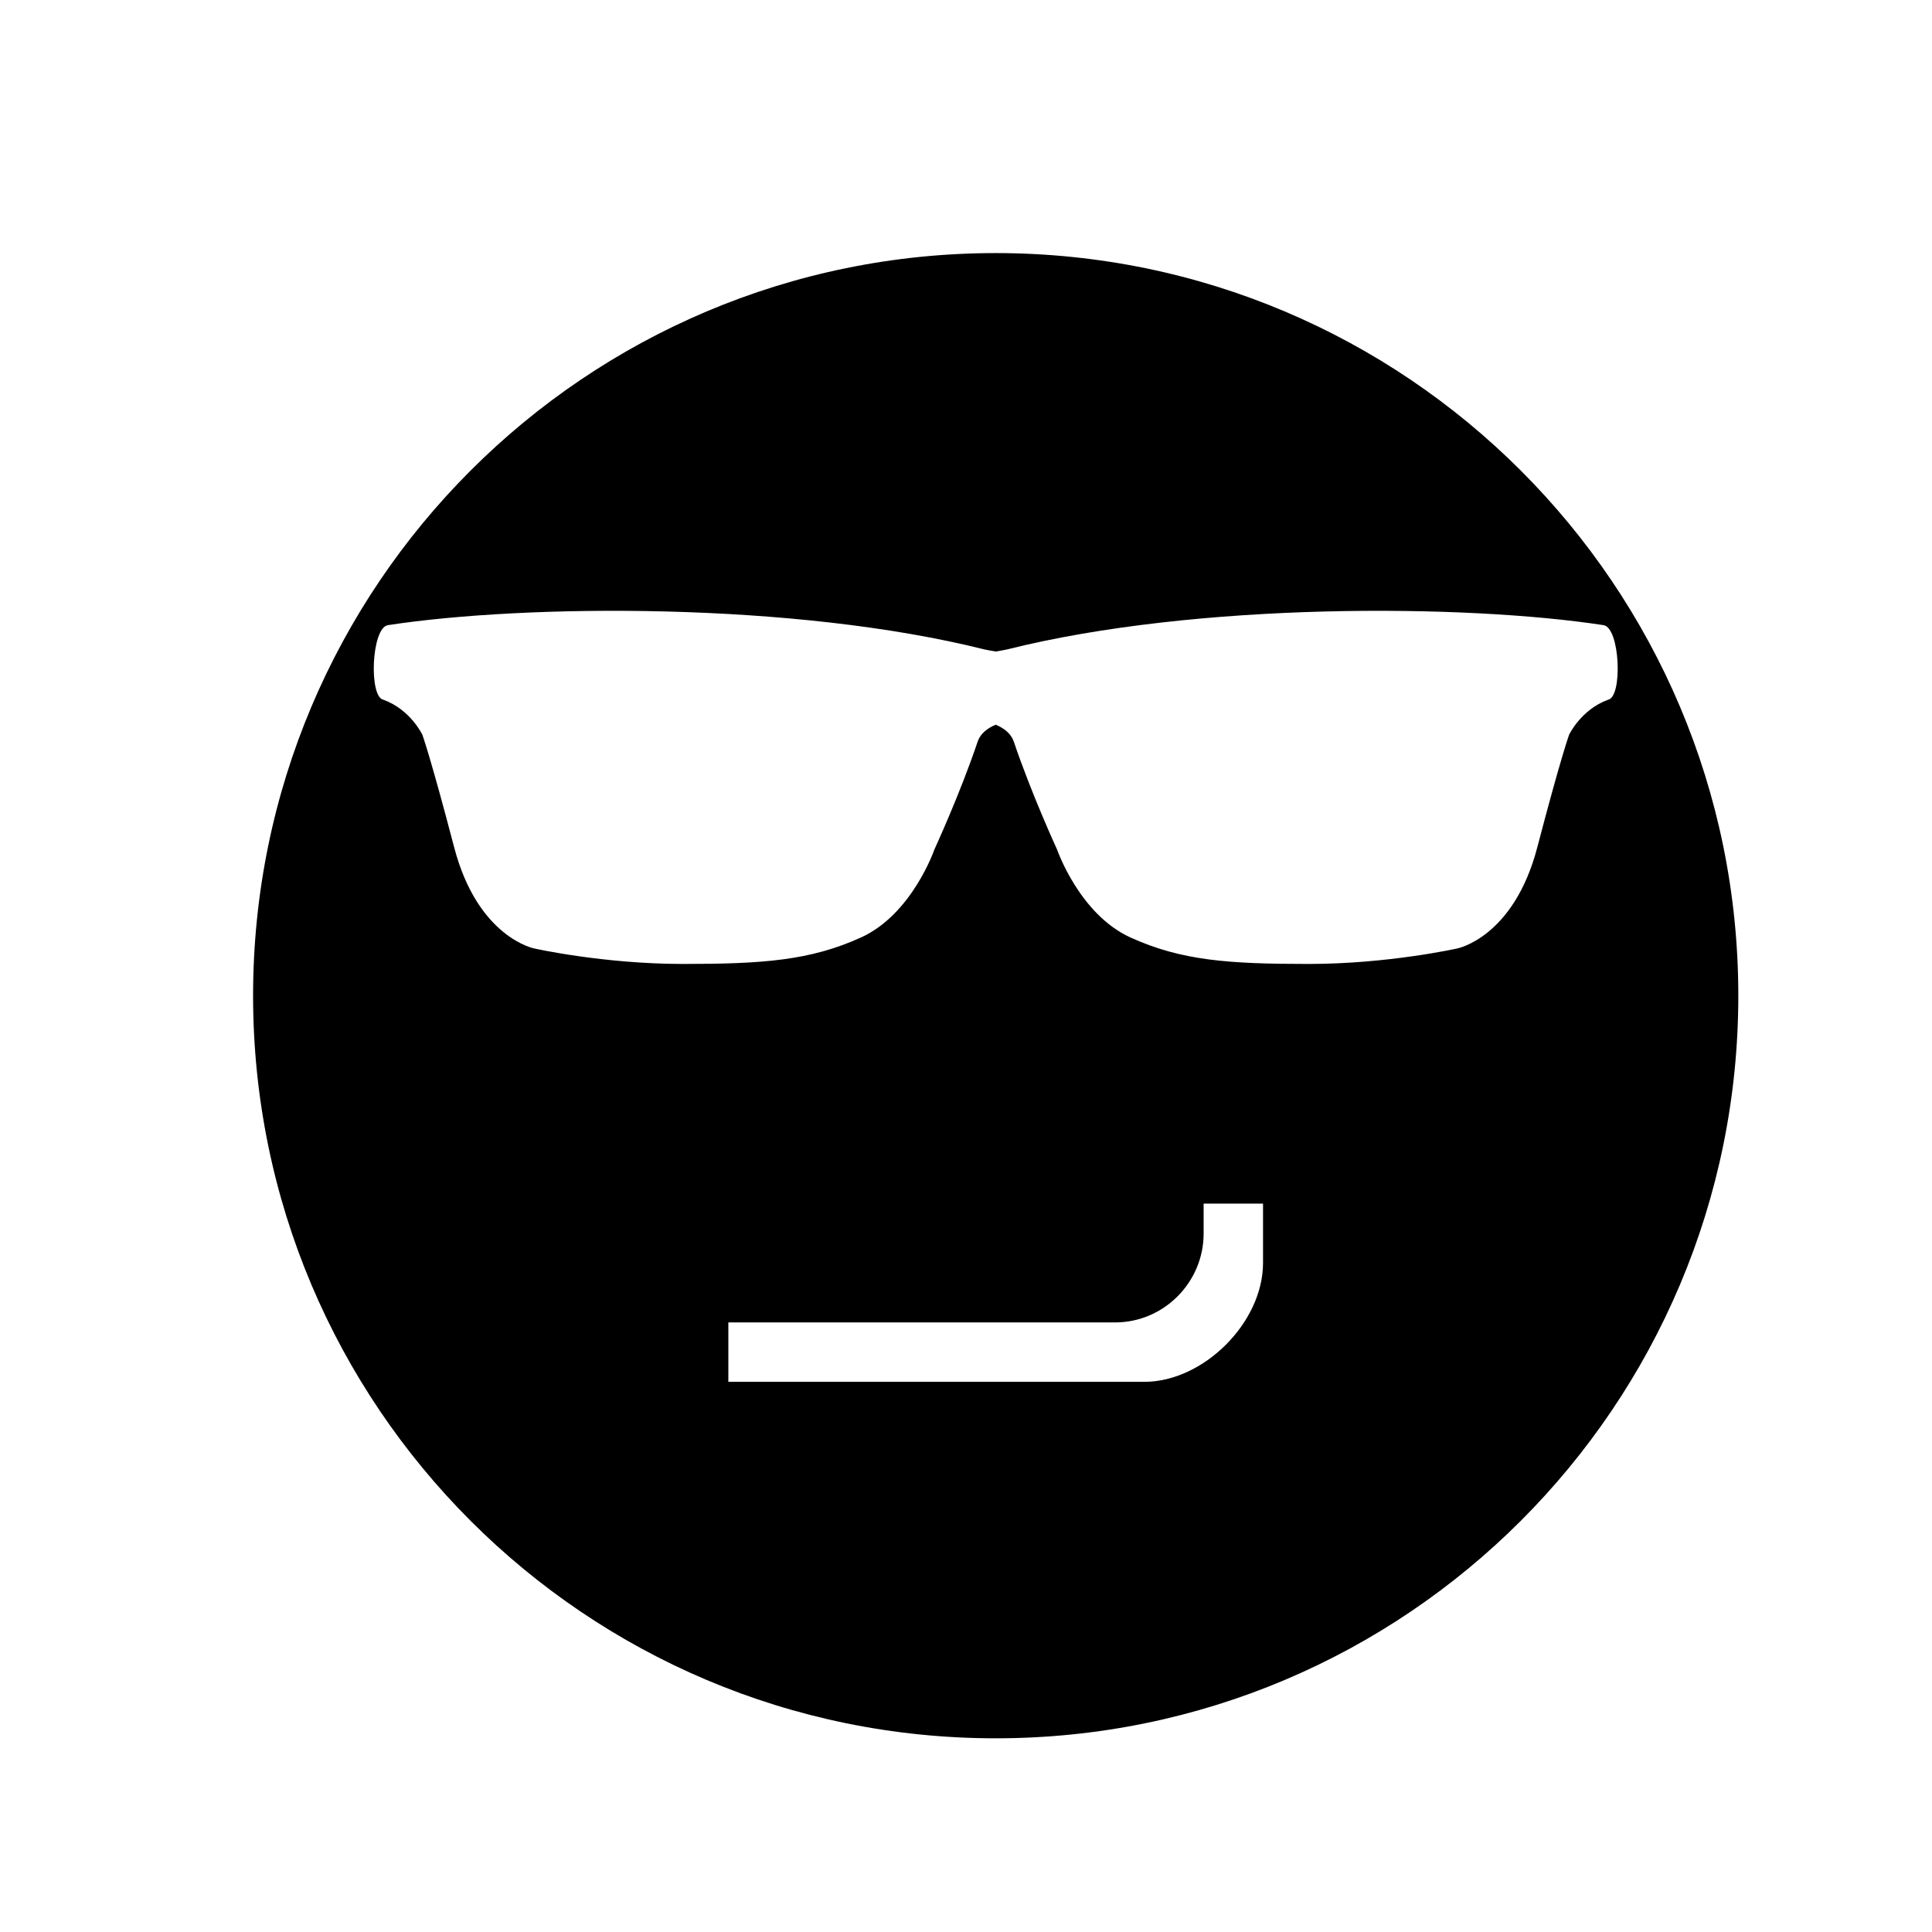
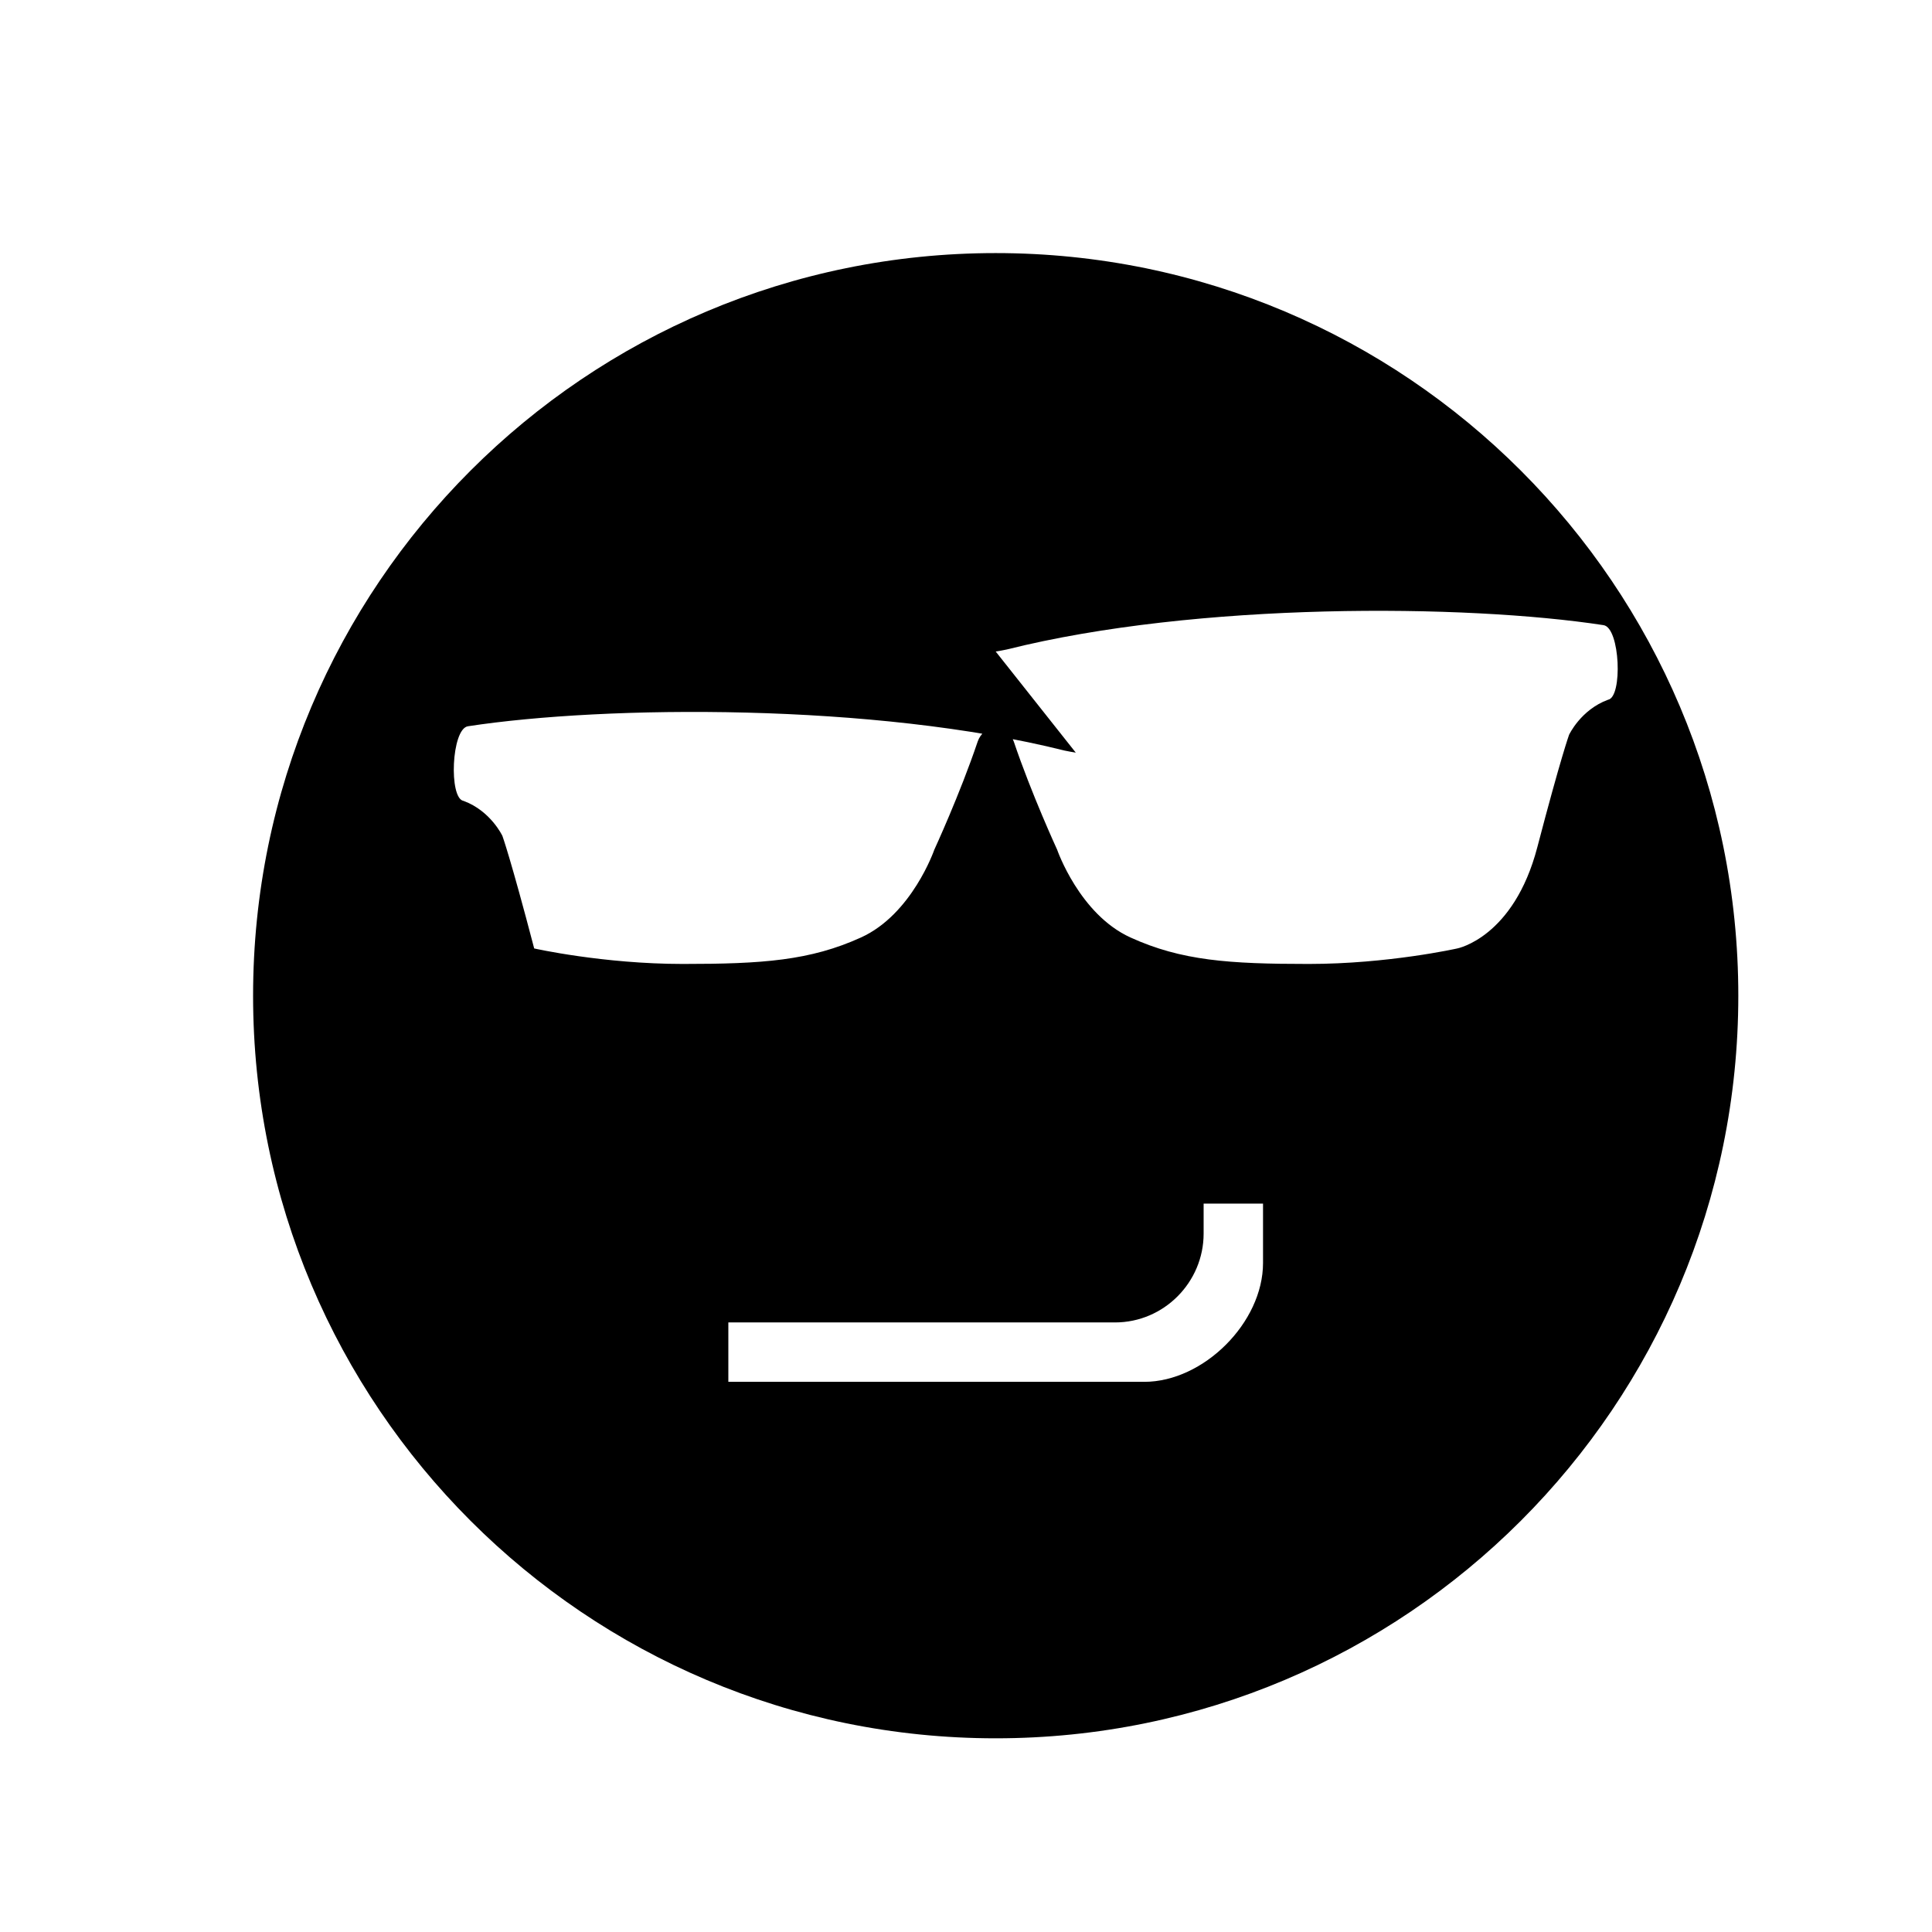
<svg xmlns="http://www.w3.org/2000/svg" fill="#000000" width="800px" height="800px" version="1.1" viewBox="144 144 512 512">
-   <path d="m407.87 316.66c0.992-0.156 1.984-0.332 2.992-0.551 50.43-12.625 121.51-12.043 158.09-6.438 4.41 0.676 5.117 19.129 1.18 19.773-7.227 2.66-10.312 9.289-10.312 9.289s-2.156 5.887-8.422 29.82c-6.266 23.93-21.207 26.797-21.207 26.797s-18.293 4.109-39.391 4.109-33.723-0.867-47.23-7.023c-13.508-6.156-19.414-23.254-19.414-23.254s-6.801-14.754-11.492-28.652c-0.707-2.109-2.566-3.543-4.785-4.473-2.203 0.914-4.078 2.363-4.785 4.473-4.691 13.918-11.492 28.652-11.492 28.652s-5.902 17.113-19.414 23.254c-13.508 6.141-26.137 7.023-47.23 7.023-21.098 0-39.391-4.109-39.391-4.109s-14.941-2.867-21.207-26.797c-6.266-23.93-8.422-29.82-8.422-29.82s-3.086-6.629-10.312-9.289c-3.922-0.645-3.227-19.098 1.18-19.773 36.574-5.606 107.67-6.188 158.09 6.438 1.008 0.203 2 0.395 2.992 0.551zm0 288.01c108.7 0 196.8-88.105 196.8-196.8 0-108.7-88.105-196.8-196.8-196.8-108.7 0-196.8 88.105-196.8 196.8 0 108.7 88.105 196.8 196.8 196.8zm-15.445-110.21h47.059c12.973 0 23.488-10.66 23.488-23.539v-7.949h15.742v15.742c0 15.742-15.742 31.488-31.488 31.488h-110.21v-15.742z" />
+   <path d="m407.87 316.66c0.992-0.156 1.984-0.332 2.992-0.551 50.43-12.625 121.51-12.043 158.09-6.438 4.41 0.676 5.117 19.129 1.18 19.773-7.227 2.66-10.312 9.289-10.312 9.289s-2.156 5.887-8.422 29.82c-6.266 23.93-21.207 26.797-21.207 26.797s-18.293 4.109-39.391 4.109-33.723-0.867-47.23-7.023c-13.508-6.156-19.414-23.254-19.414-23.254s-6.801-14.754-11.492-28.652c-0.707-2.109-2.566-3.543-4.785-4.473-2.203 0.914-4.078 2.363-4.785 4.473-4.691 13.918-11.492 28.652-11.492 28.652s-5.902 17.113-19.414 23.254c-13.508 6.141-26.137 7.023-47.23 7.023-21.098 0-39.391-4.109-39.391-4.109c-6.266-23.93-8.422-29.82-8.422-29.82s-3.086-6.629-10.312-9.289c-3.922-0.645-3.227-19.098 1.18-19.773 36.574-5.606 107.67-6.188 158.09 6.438 1.008 0.203 2 0.395 2.992 0.551zm0 288.01c108.7 0 196.8-88.105 196.8-196.8 0-108.7-88.105-196.8-196.8-196.8-108.7 0-196.8 88.105-196.8 196.8 0 108.7 88.105 196.8 196.8 196.8zm-15.445-110.21h47.059c12.973 0 23.488-10.66 23.488-23.539v-7.949h15.742v15.742c0 15.742-15.742 31.488-31.488 31.488h-110.21v-15.742z" />
</svg>